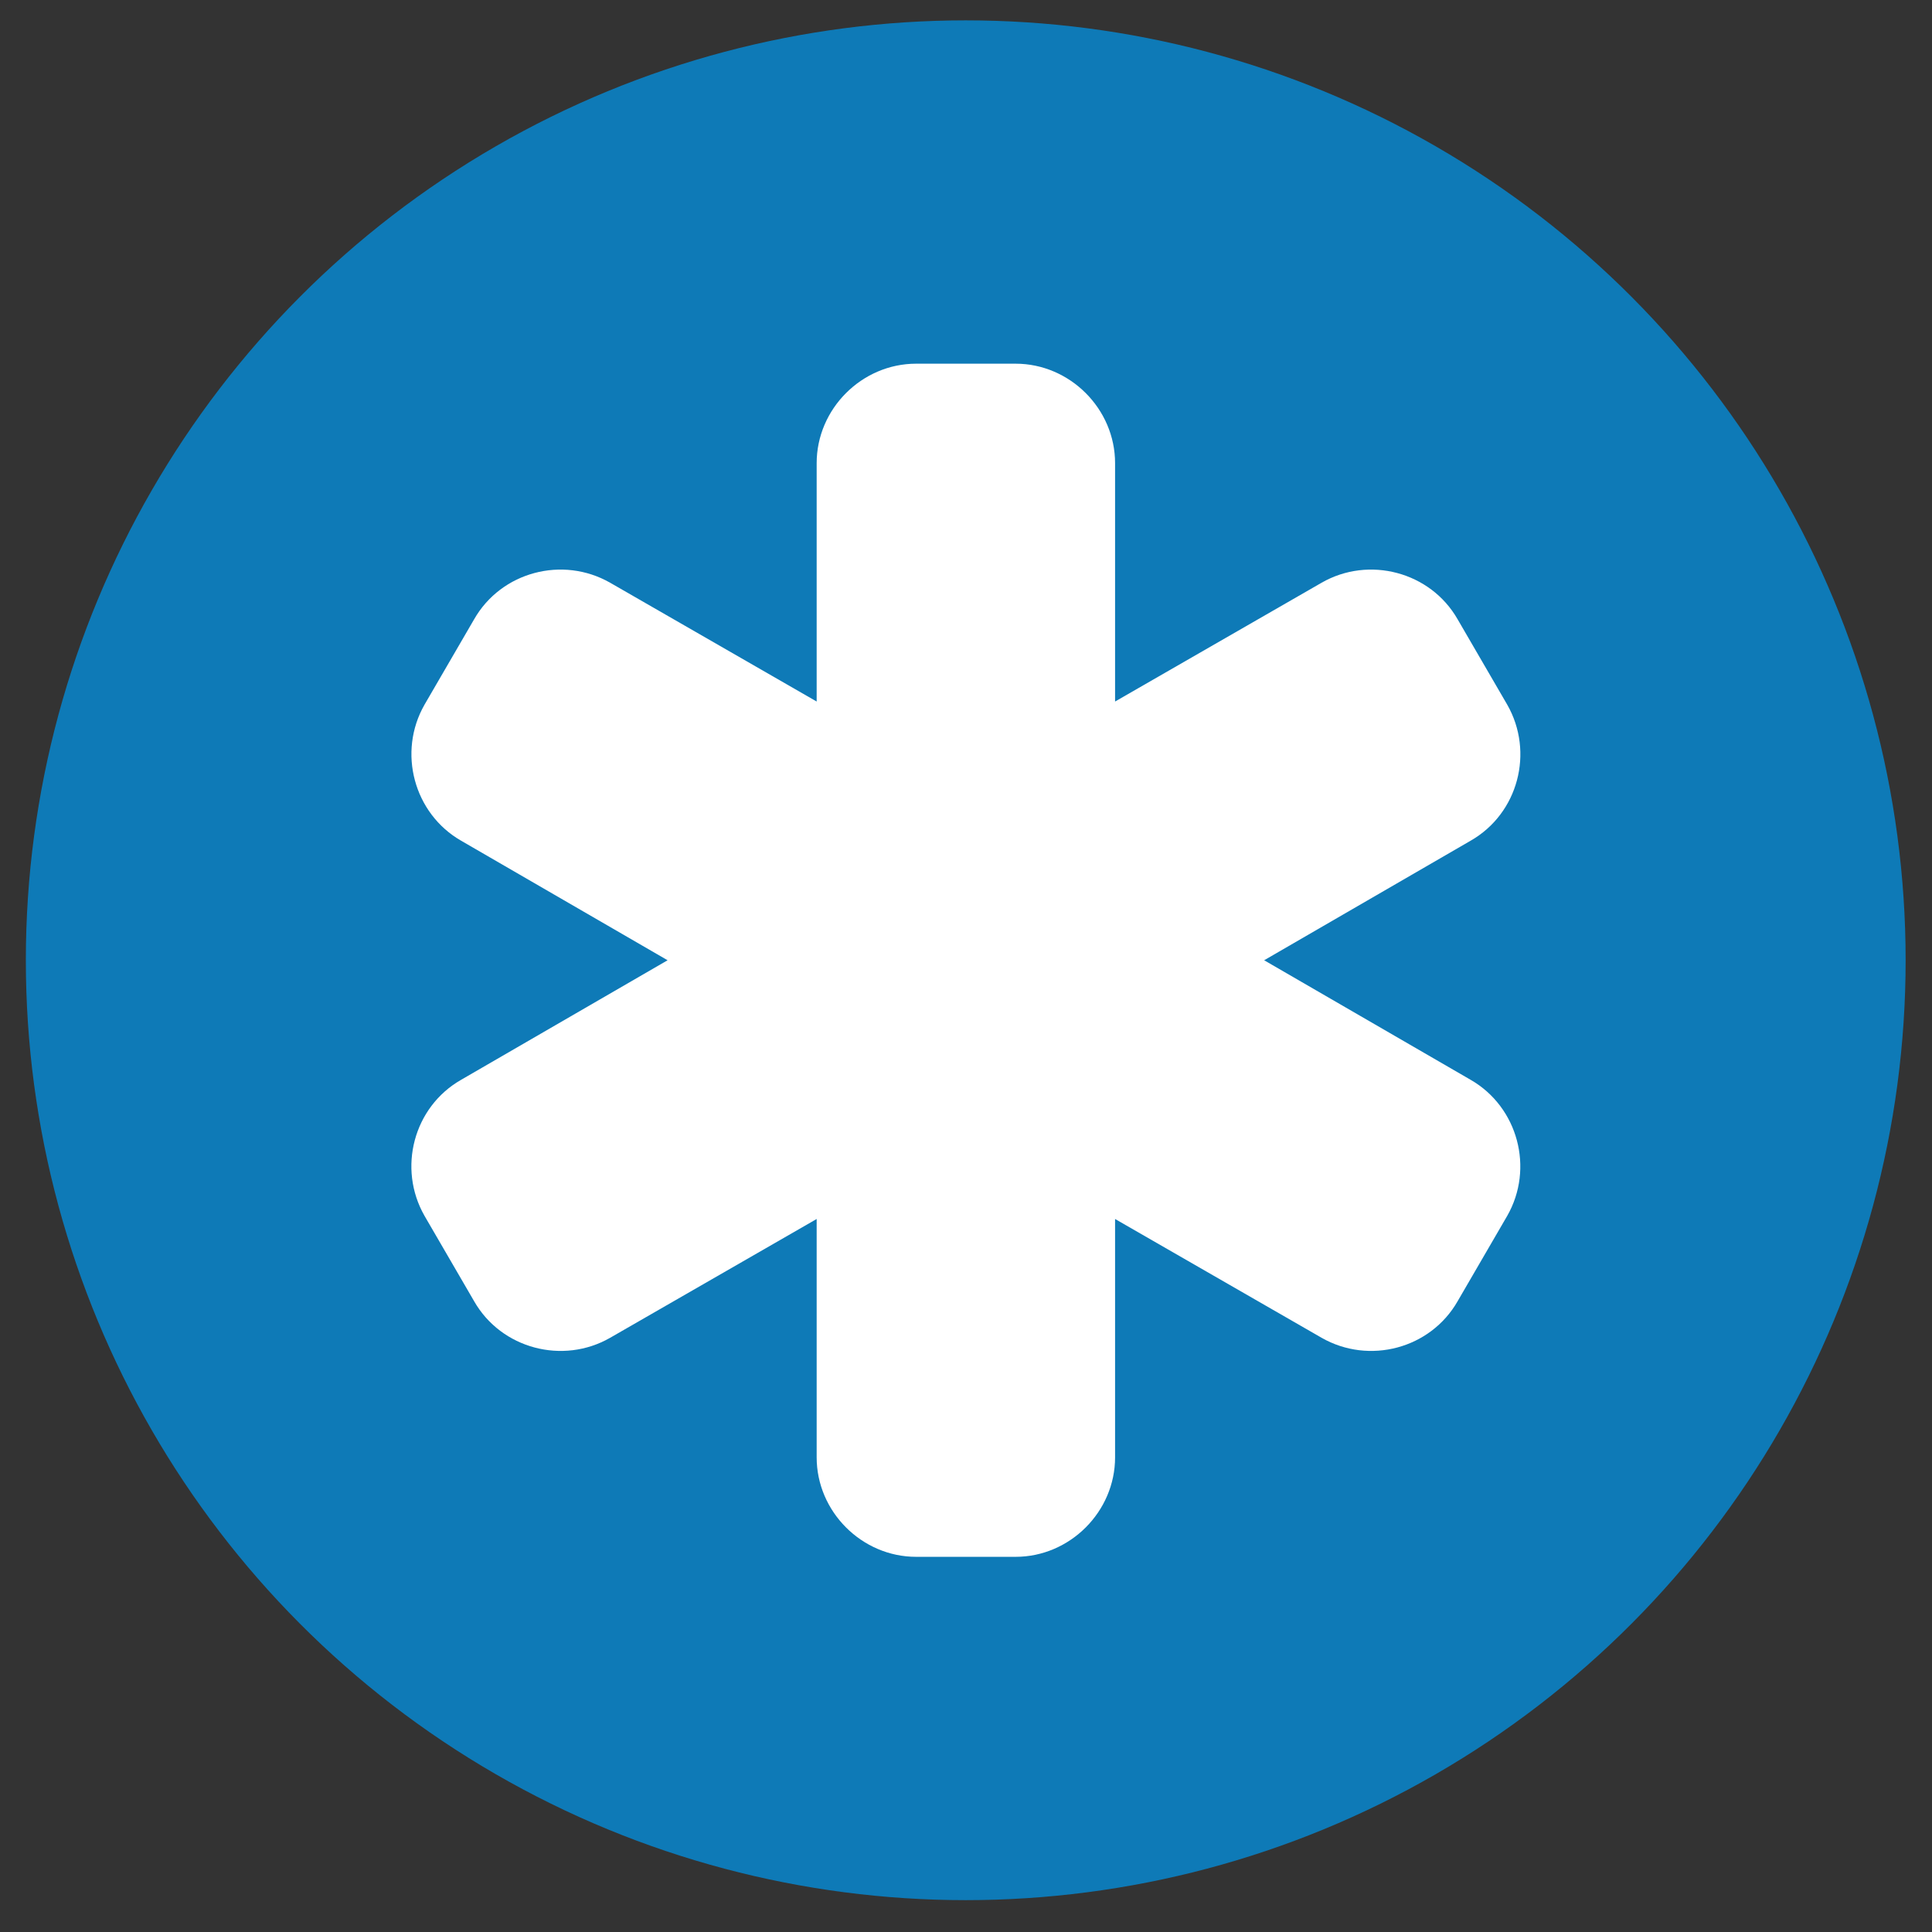
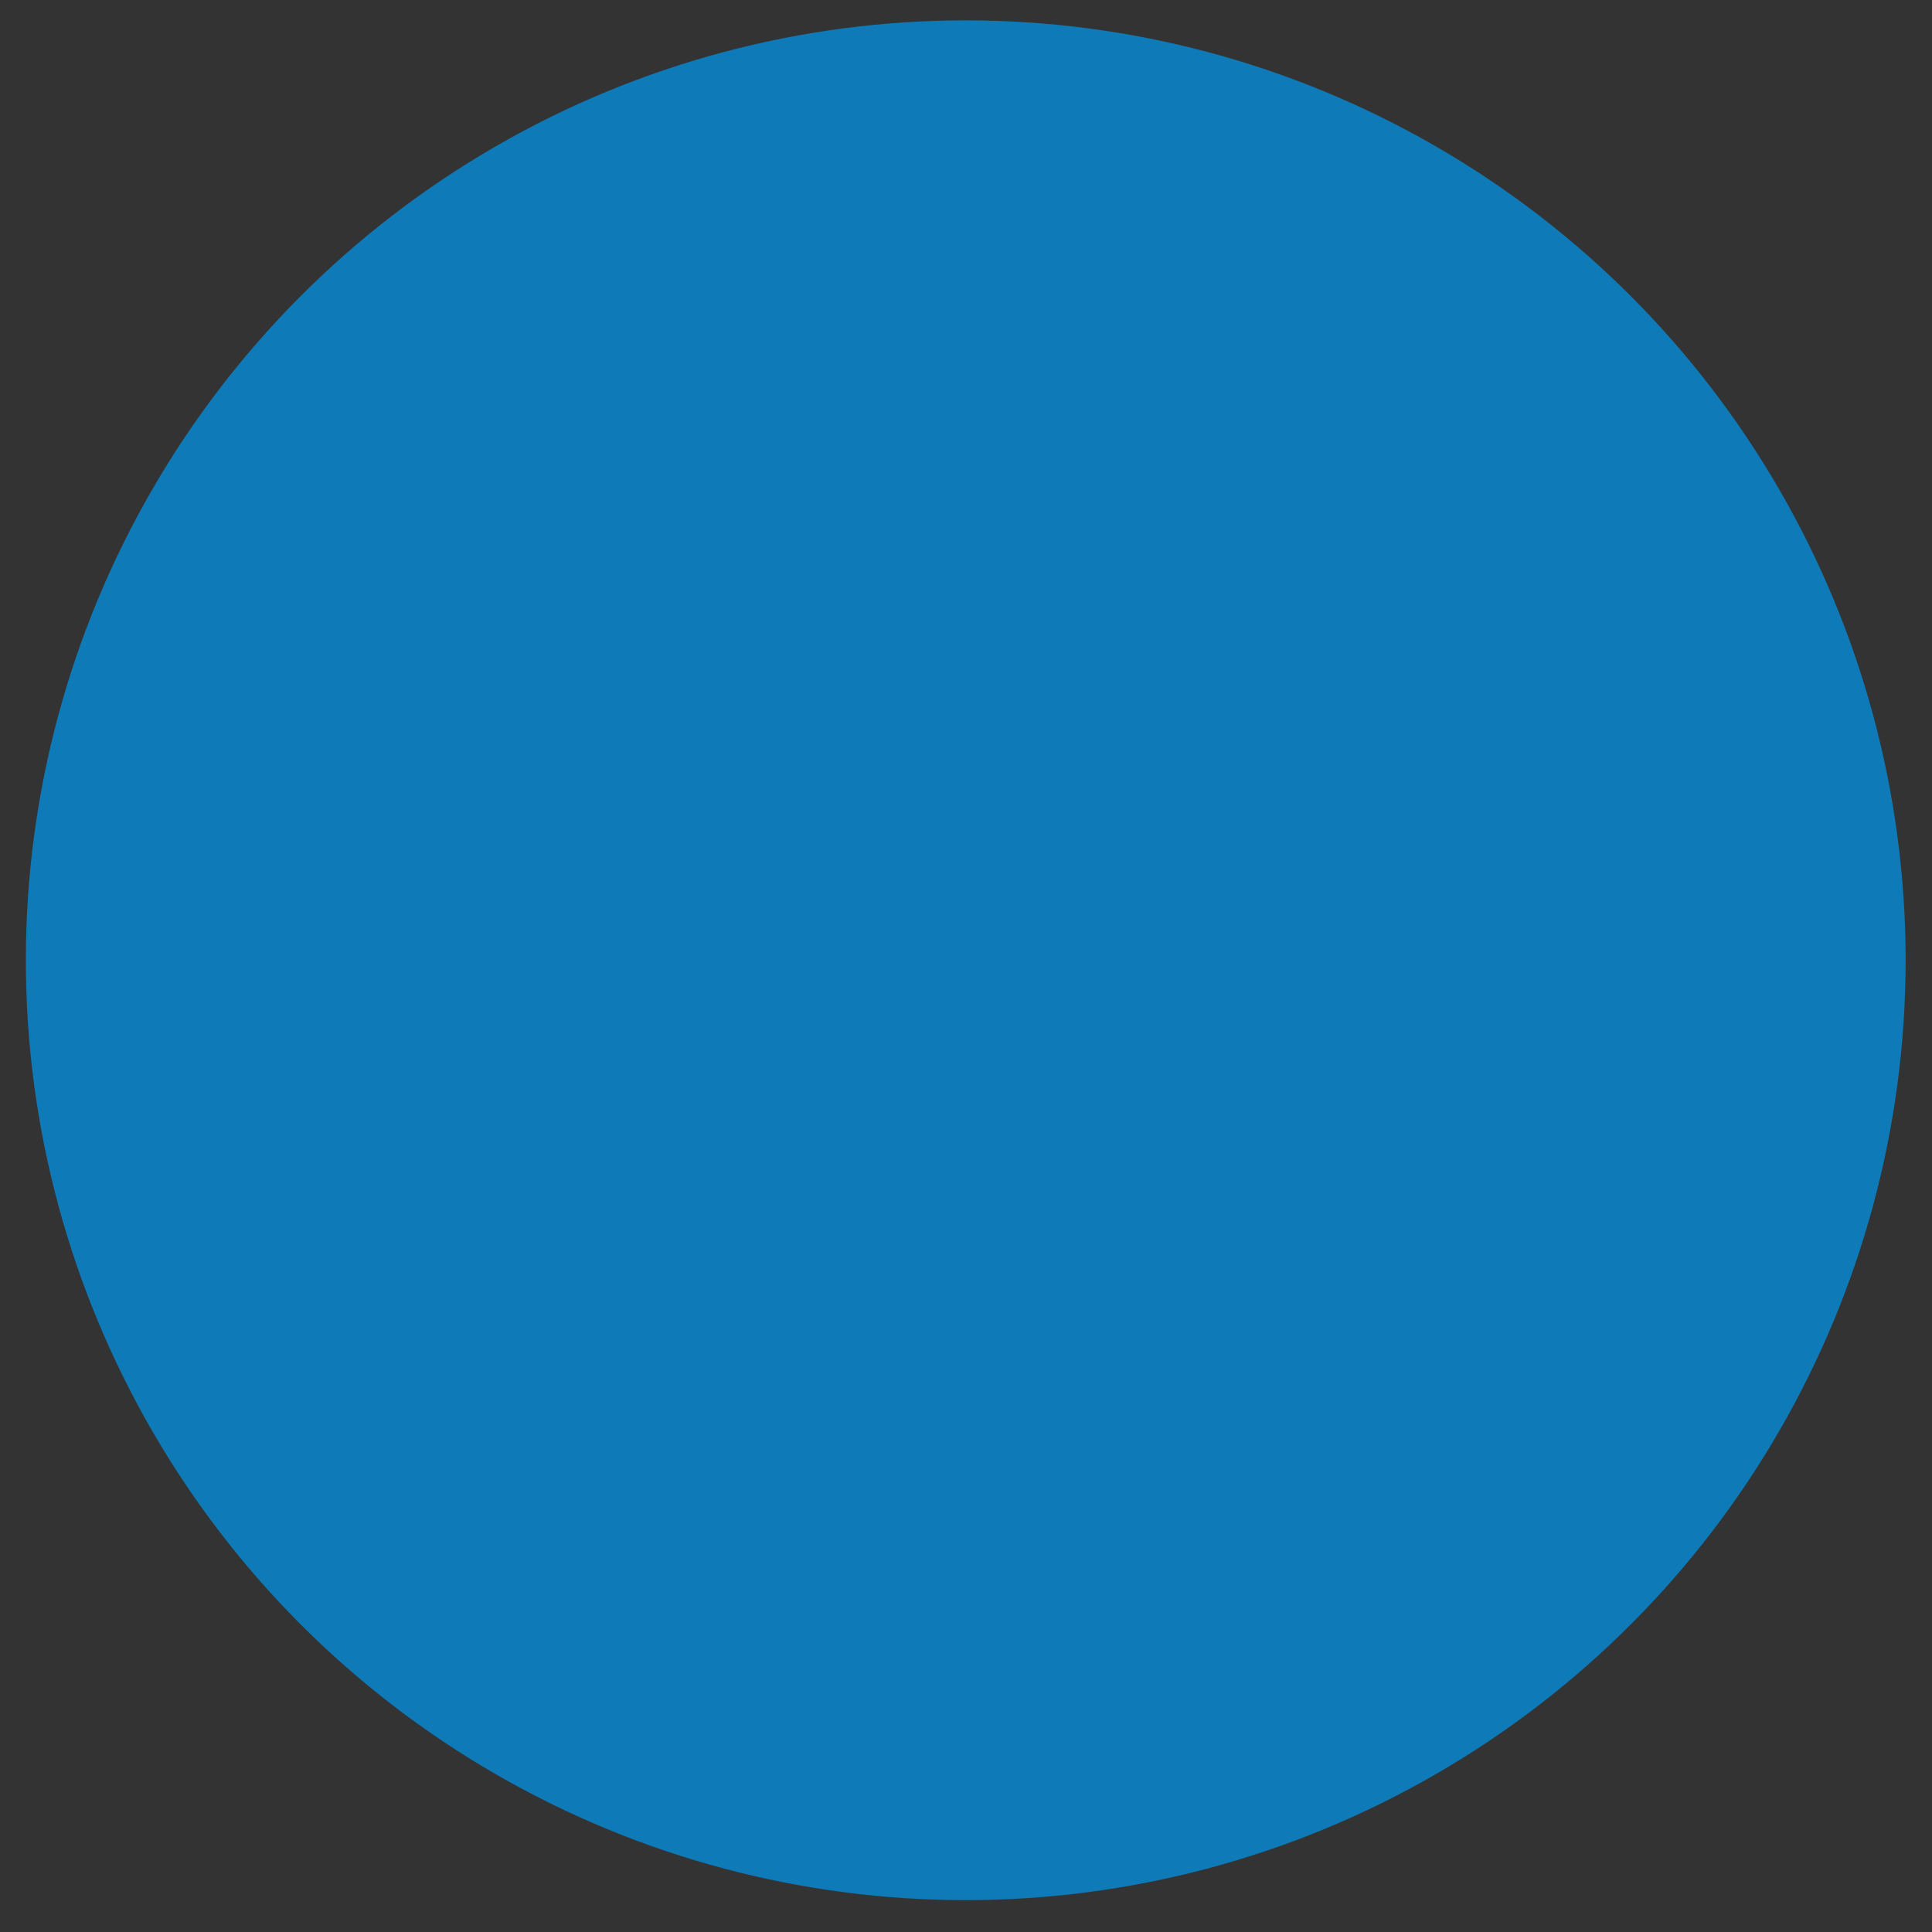
<svg xmlns="http://www.w3.org/2000/svg" width="32" height="32" id="Layer_1" version="1.1" viewBox="0 0 74 74">
  <rect x="0" y="0" width="74" height="74" fill="#333333" stroke="none" />
  <defs>
    <style>
      .st0 {
        fill: #0e7ab7;
      }

      .st1 {
        fill: #fff;
      }
    </style>
  </defs>
  <circle class="st0" cx="36.99" cy="36.78" r="36" />
-   <path class="st1" d="M57.73,46.57l-1.9,3.27c-1.04,1.82-3.39,2.44-5.21,1.4l-7.91-4.55v9.13c0,2.08-1.73,3.81-3.81,3.81h-3.81c-2.08,0-3.81-1.73-3.81-3.81v-9.13l-7.91,4.55c-1.81,1.04-4.17.42-5.21-1.4l-1.9-3.27c-1.04-1.82-.42-4.17,1.4-5.21l7.91-4.58-7.91-4.58c-1.81-1.04-2.44-3.39-1.4-5.21l1.9-3.27c1.04-1.82,3.39-2.44,5.21-1.4l7.91,4.55v-9.13c0-2.08,1.73-3.81,3.81-3.81h3.81c2.08,0,3.81,1.73,3.81,3.81v9.13l7.91-4.55c1.81-1.04,4.17-.42,5.21,1.4l1.9,3.27c1.04,1.82.42,4.17-1.4,5.21l-7.91,4.58,7.91,4.58c1.81,1.04,2.44,3.39,1.4,5.21Z" />
</svg>